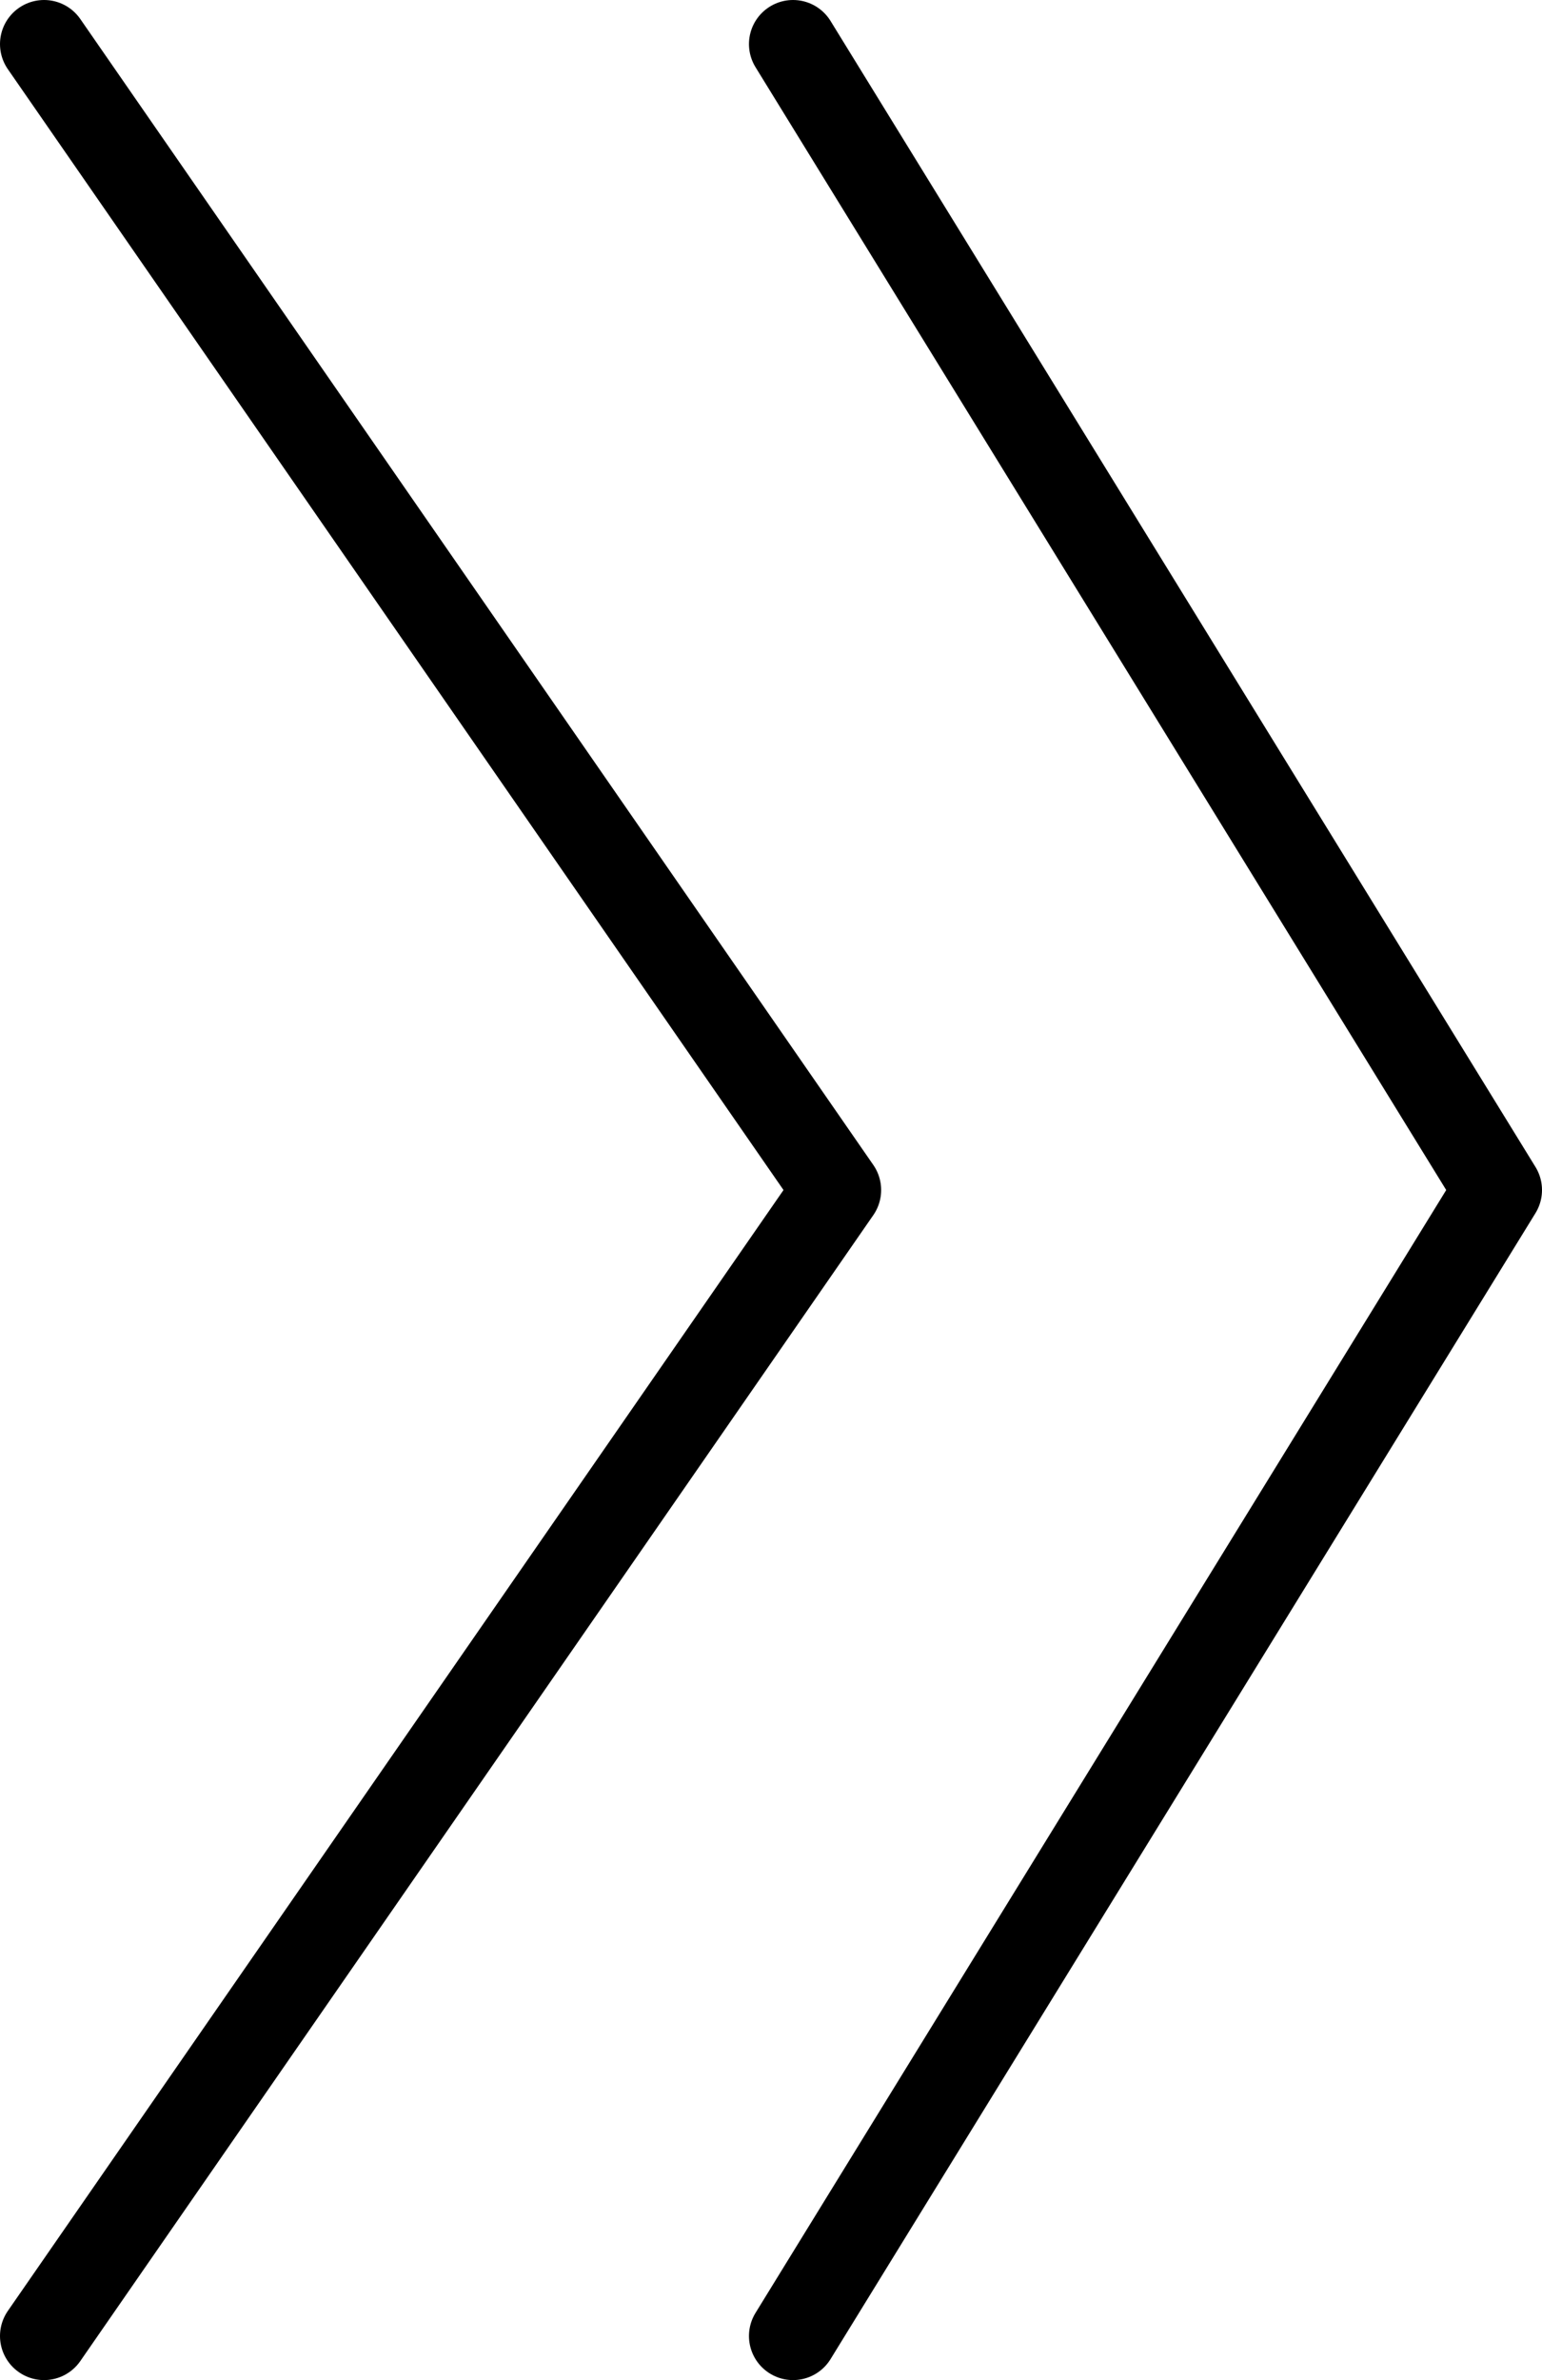
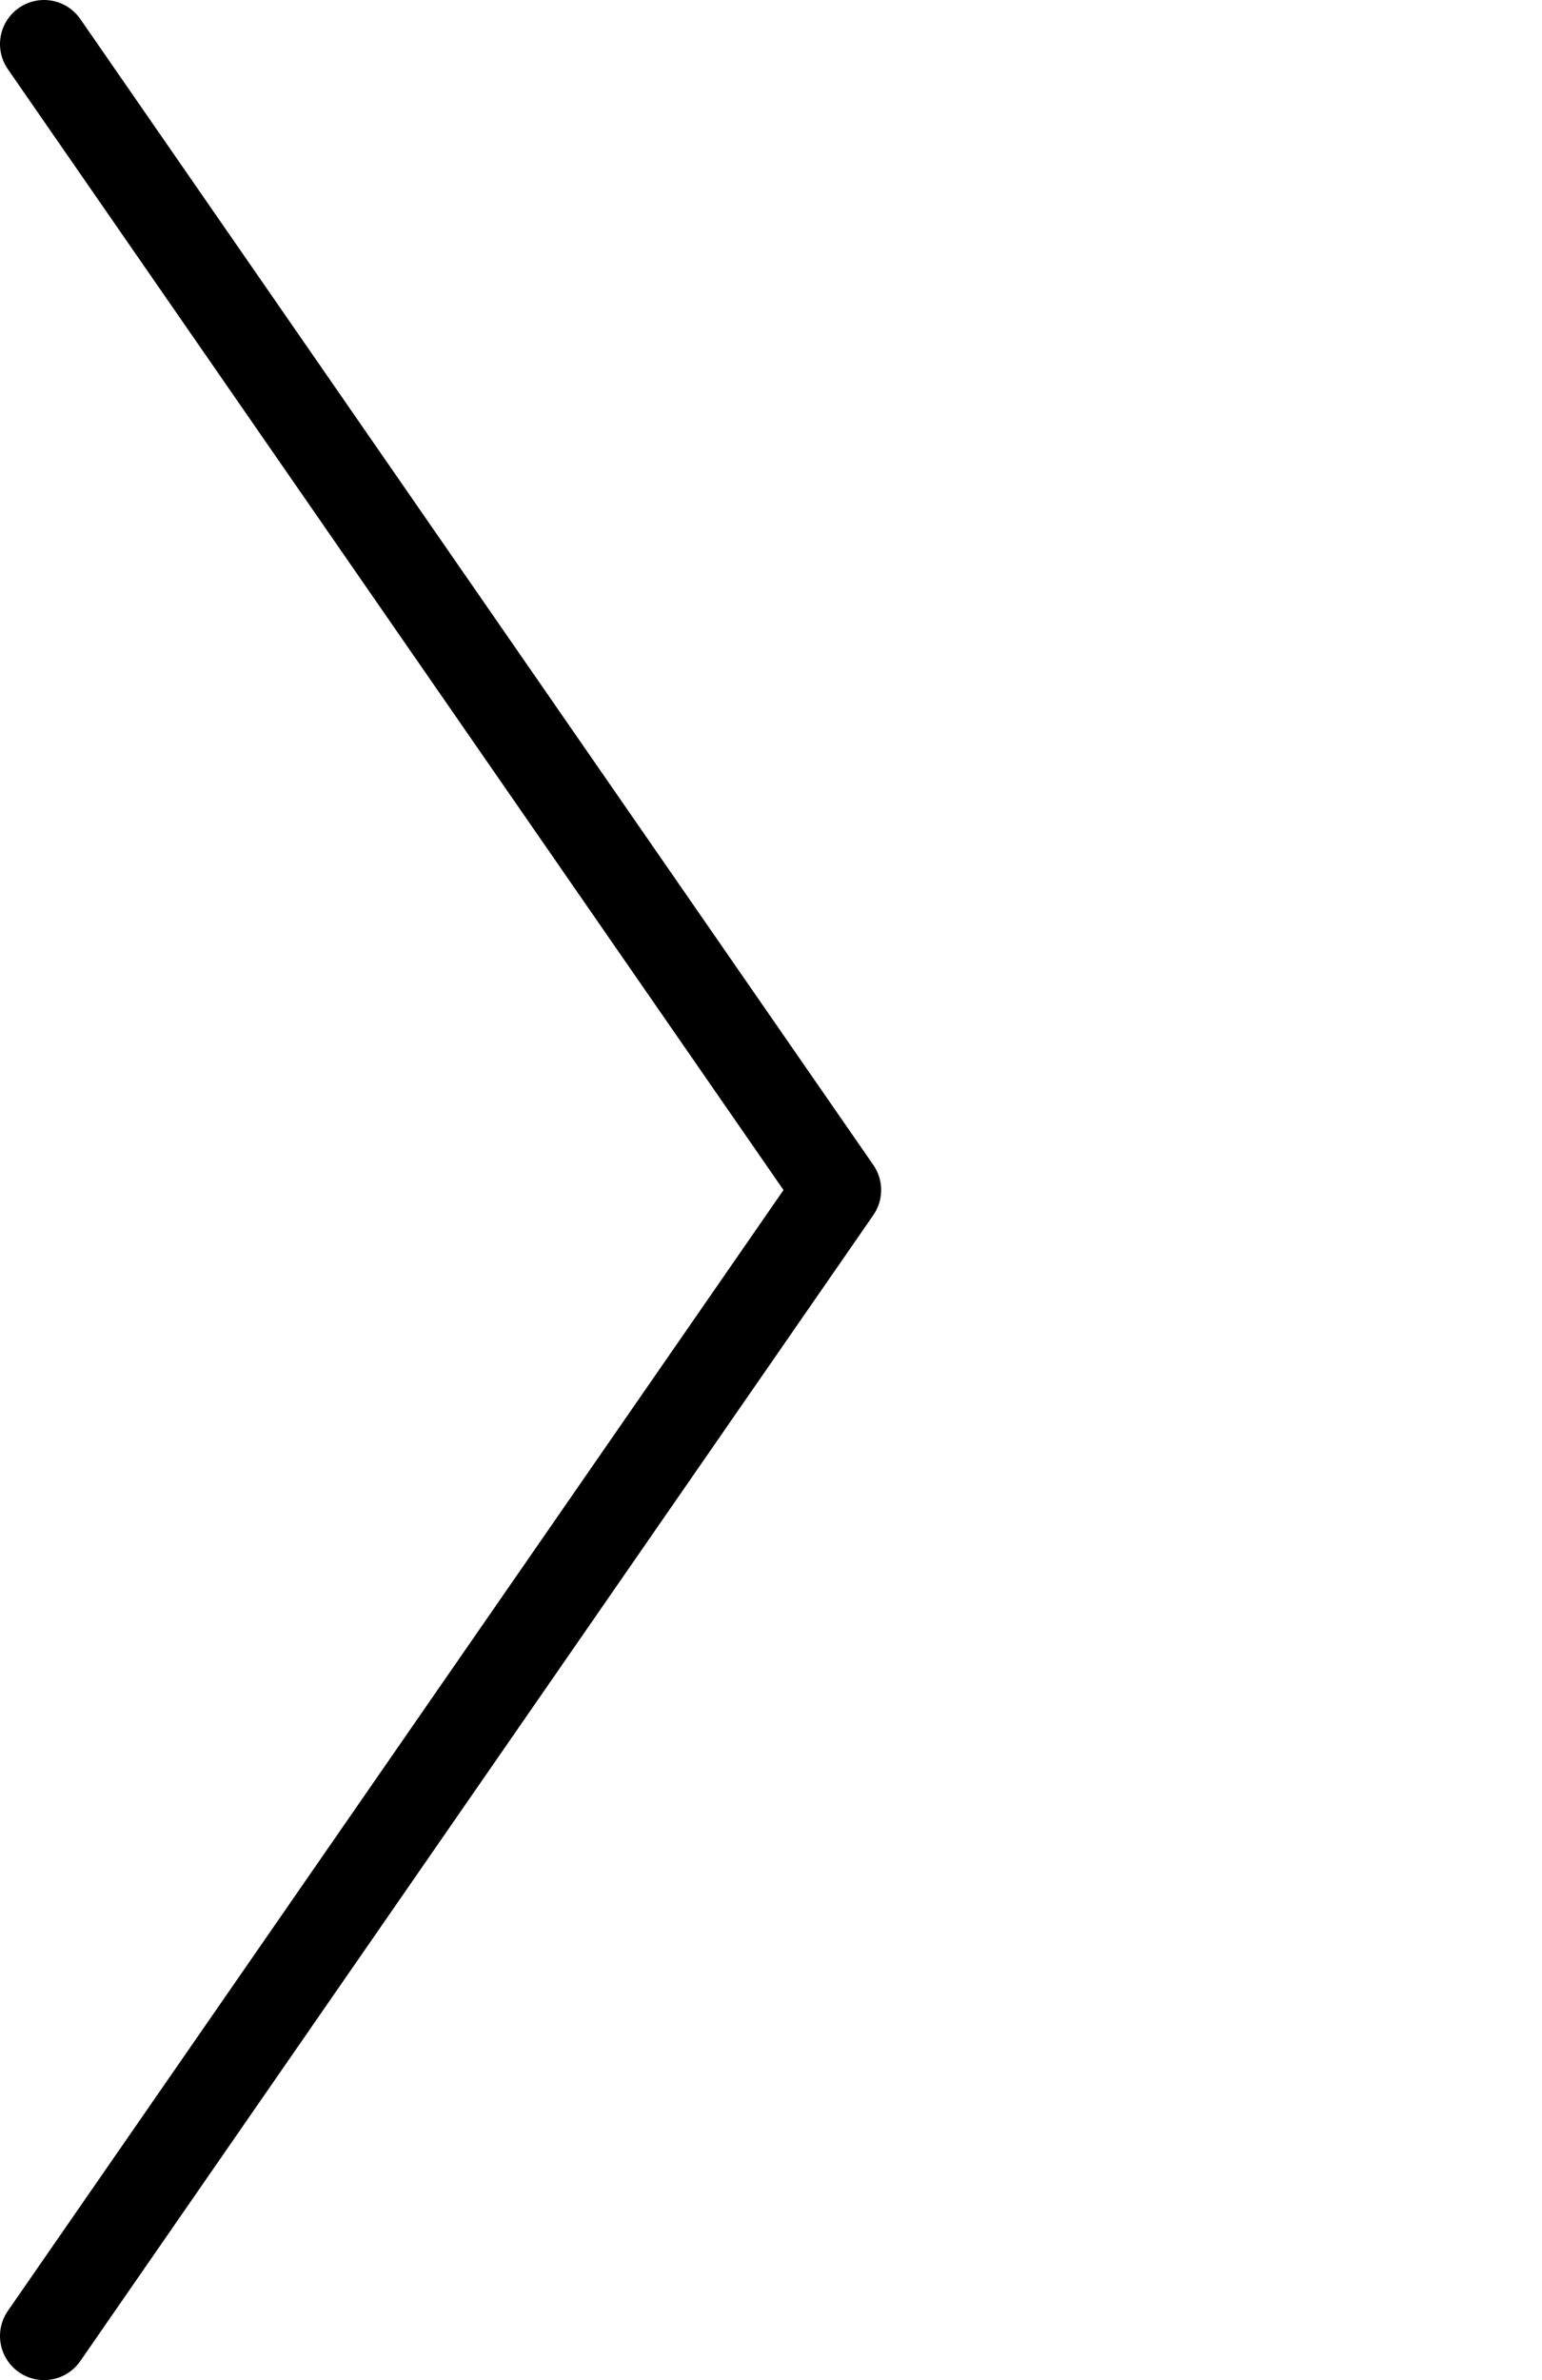
<svg xmlns="http://www.w3.org/2000/svg" width="35" height="54" viewBox="0 0 35 54" fill="none">
-   <path d="M18 1L34 27L18 53" stroke="black" stroke-width="2" stroke-linecap="round" stroke-linejoin="round" />
  <path d="M1 1L19 27L1 53" stroke="black" stroke-width="2" stroke-linecap="round" stroke-linejoin="round" />
</svg>